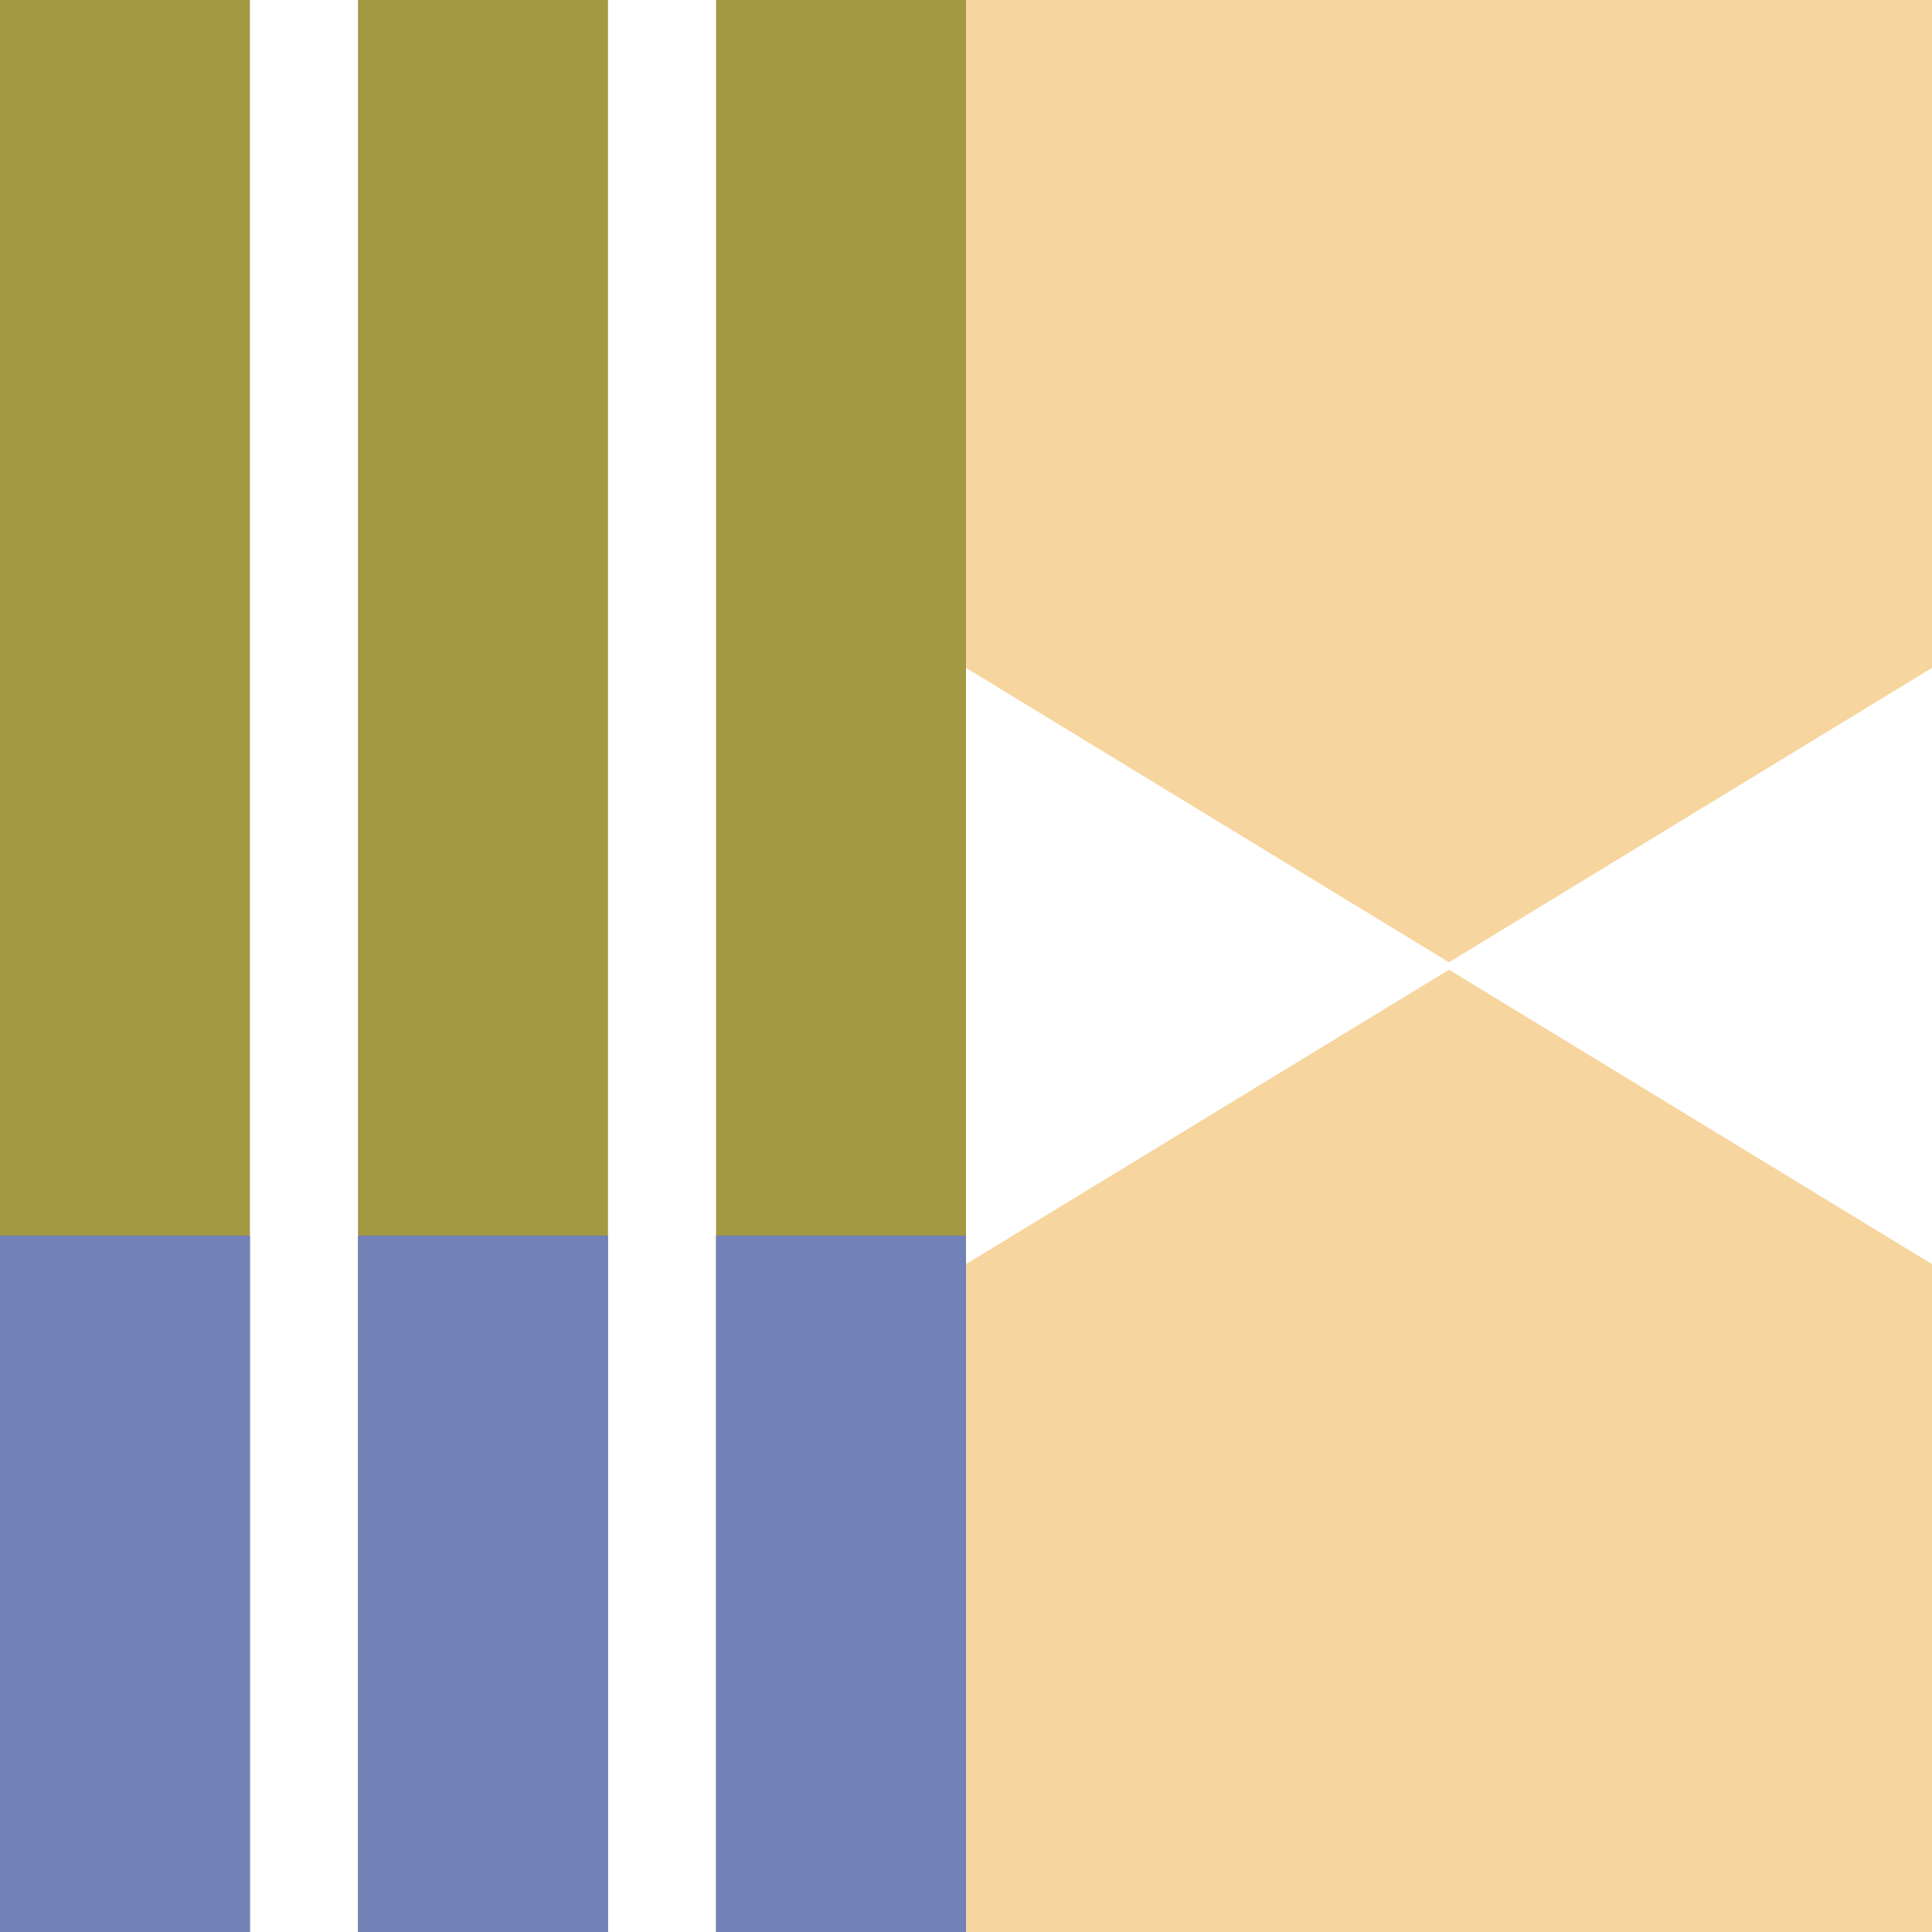
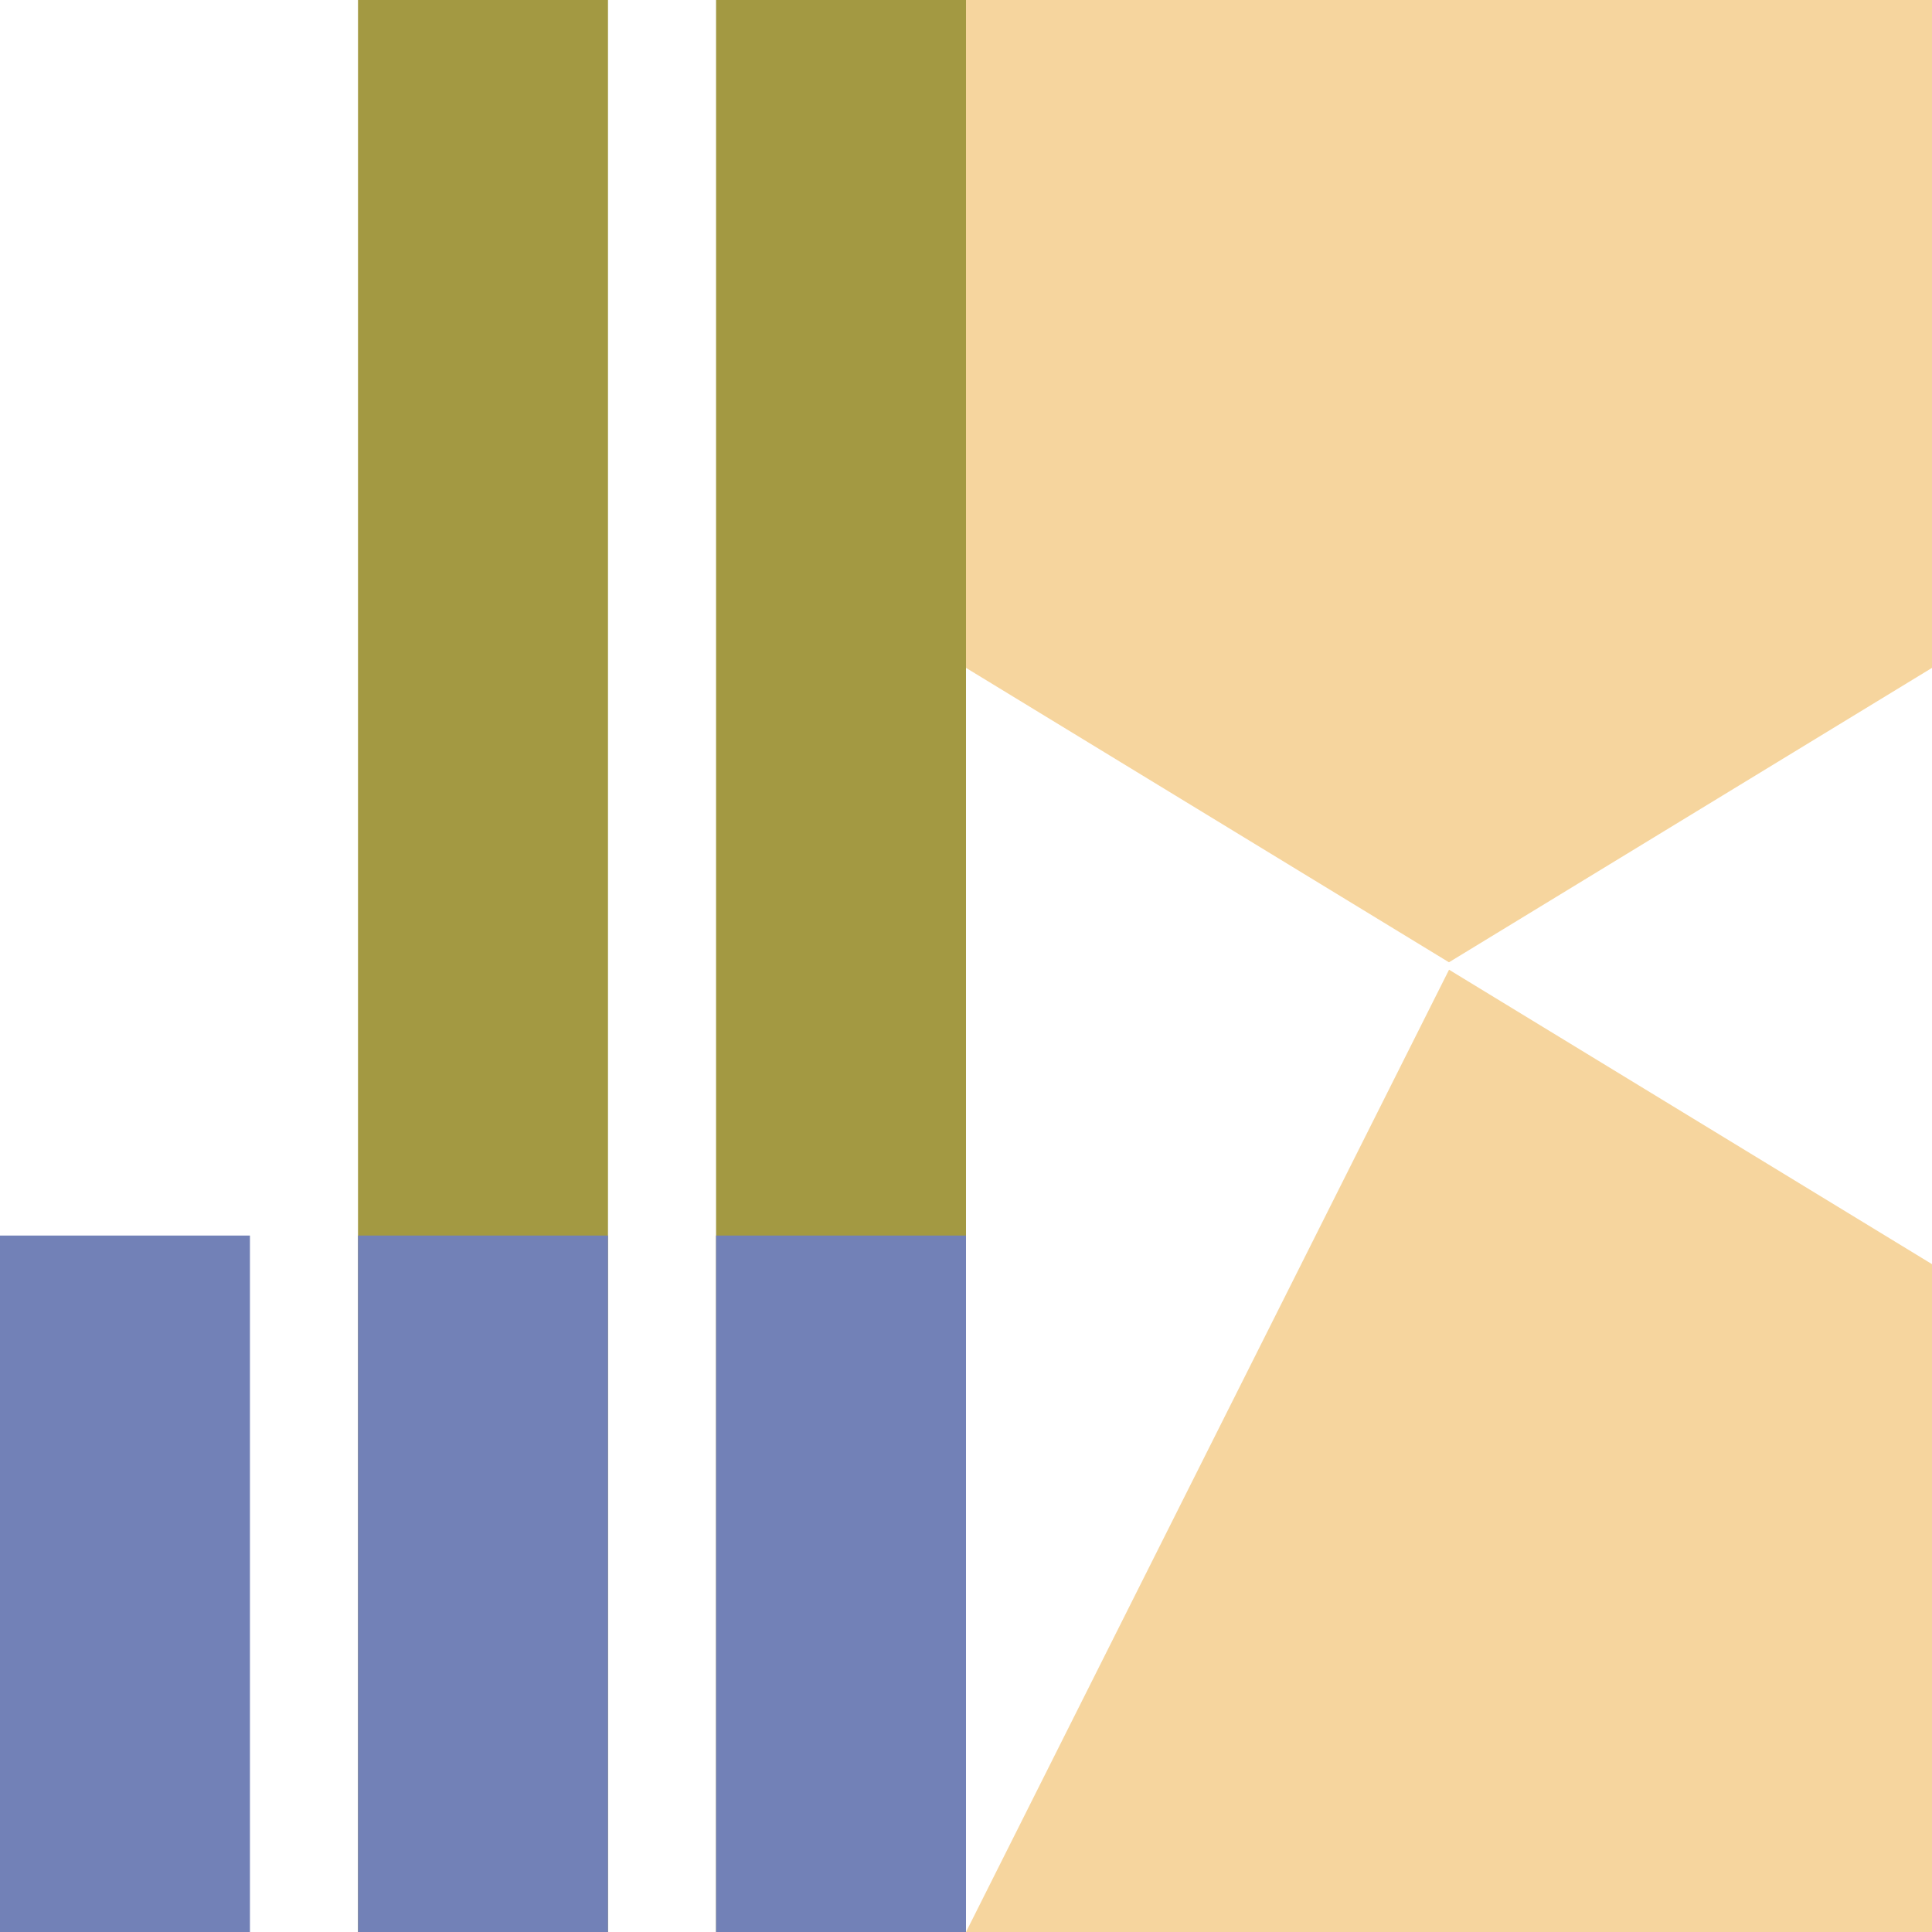
<svg xmlns="http://www.w3.org/2000/svg" width="90" height="90" viewBox="0 0 90 90" fill="none">
-   <path d="M11.643 0H0V90H11.643V0Z" fill="#A39942" />
  <path d="M28.322 0H16.678V90H28.322V0Z" fill="#A39942" />
  <path d="M45 0H33.357V90H45V0Z" fill="#A39942" />
  <path d="M11.643 57.557H0V90H11.643V57.557Z" fill="#7281B7" />
  <path d="M28.322 57.557H16.678V90H28.322V57.557Z" fill="#7281B7" />
  <path d="M45 57.557H33.357V90H45V57.557Z" fill="#7281B7" />
  <path d="M45 31.112V0H90V31.112L67.498 44.827L45 31.112Z" fill="#F6D59E" />
-   <path d="M90 58.889V90H45V58.889L67.502 45.173L90 58.889Z" fill="#F6D59E" />
+   <path d="M90 58.889V90H45L67.502 45.173L90 58.889Z" fill="#F6D59E" />
</svg>